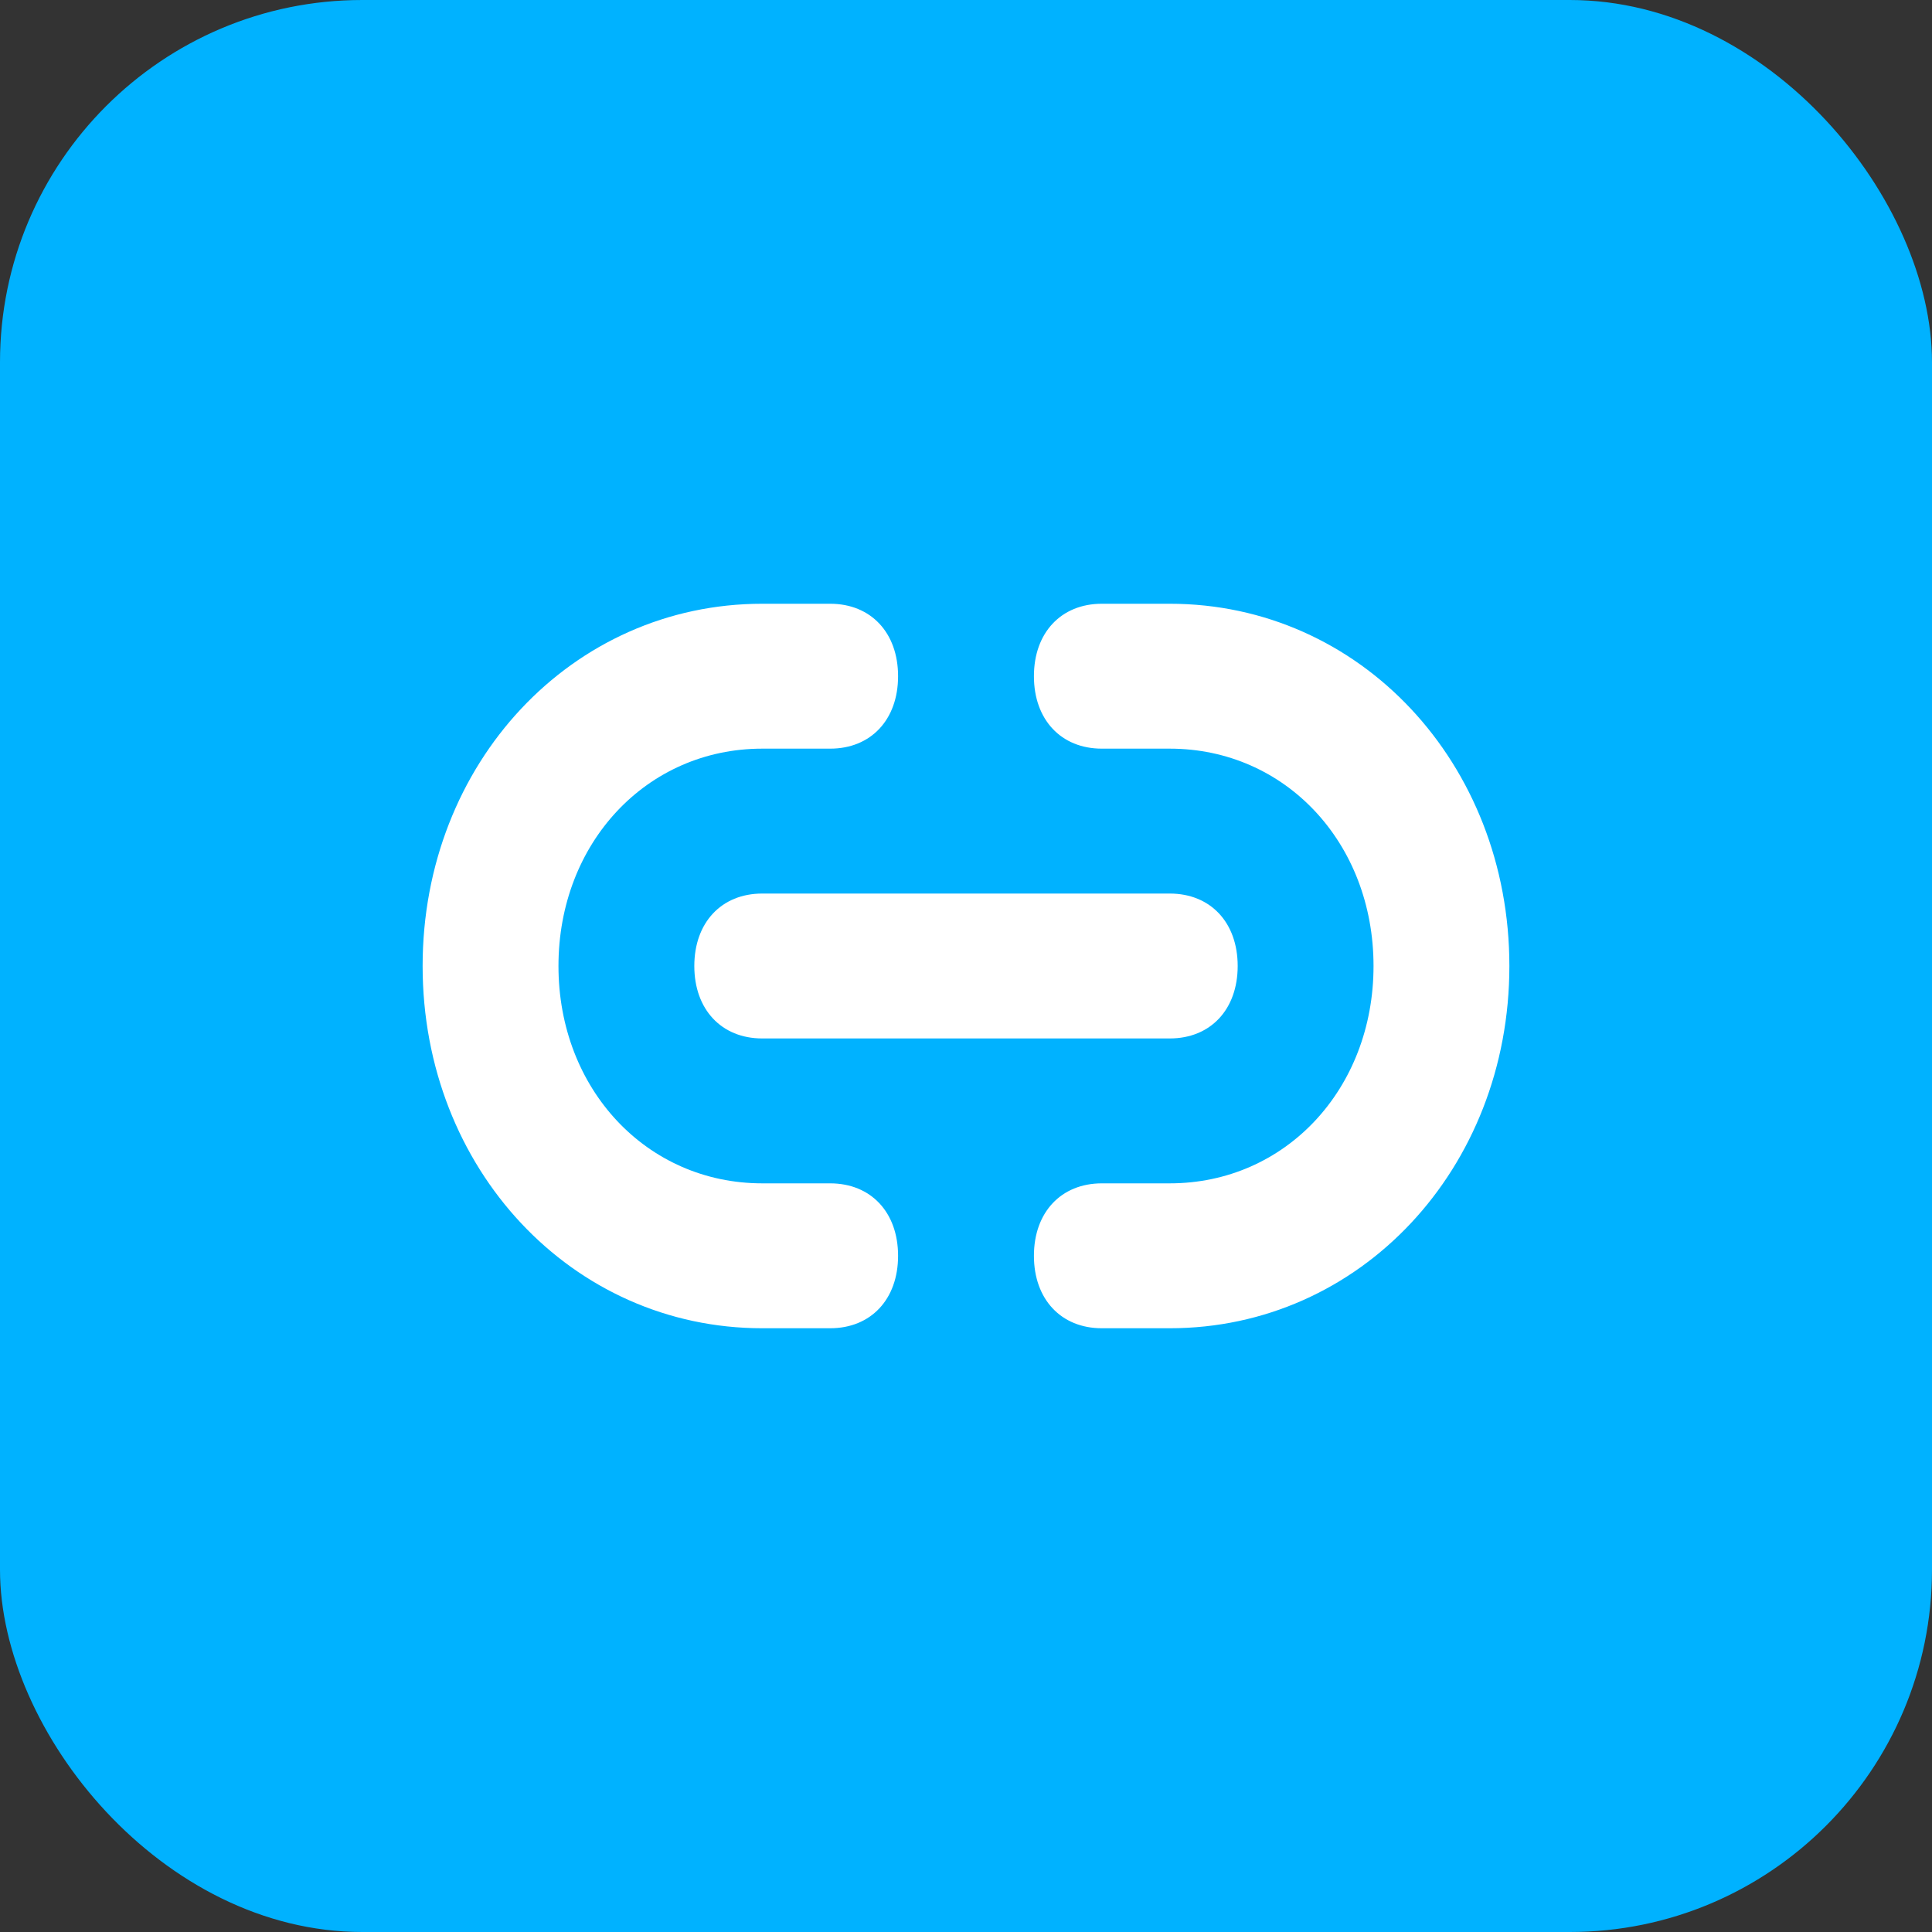
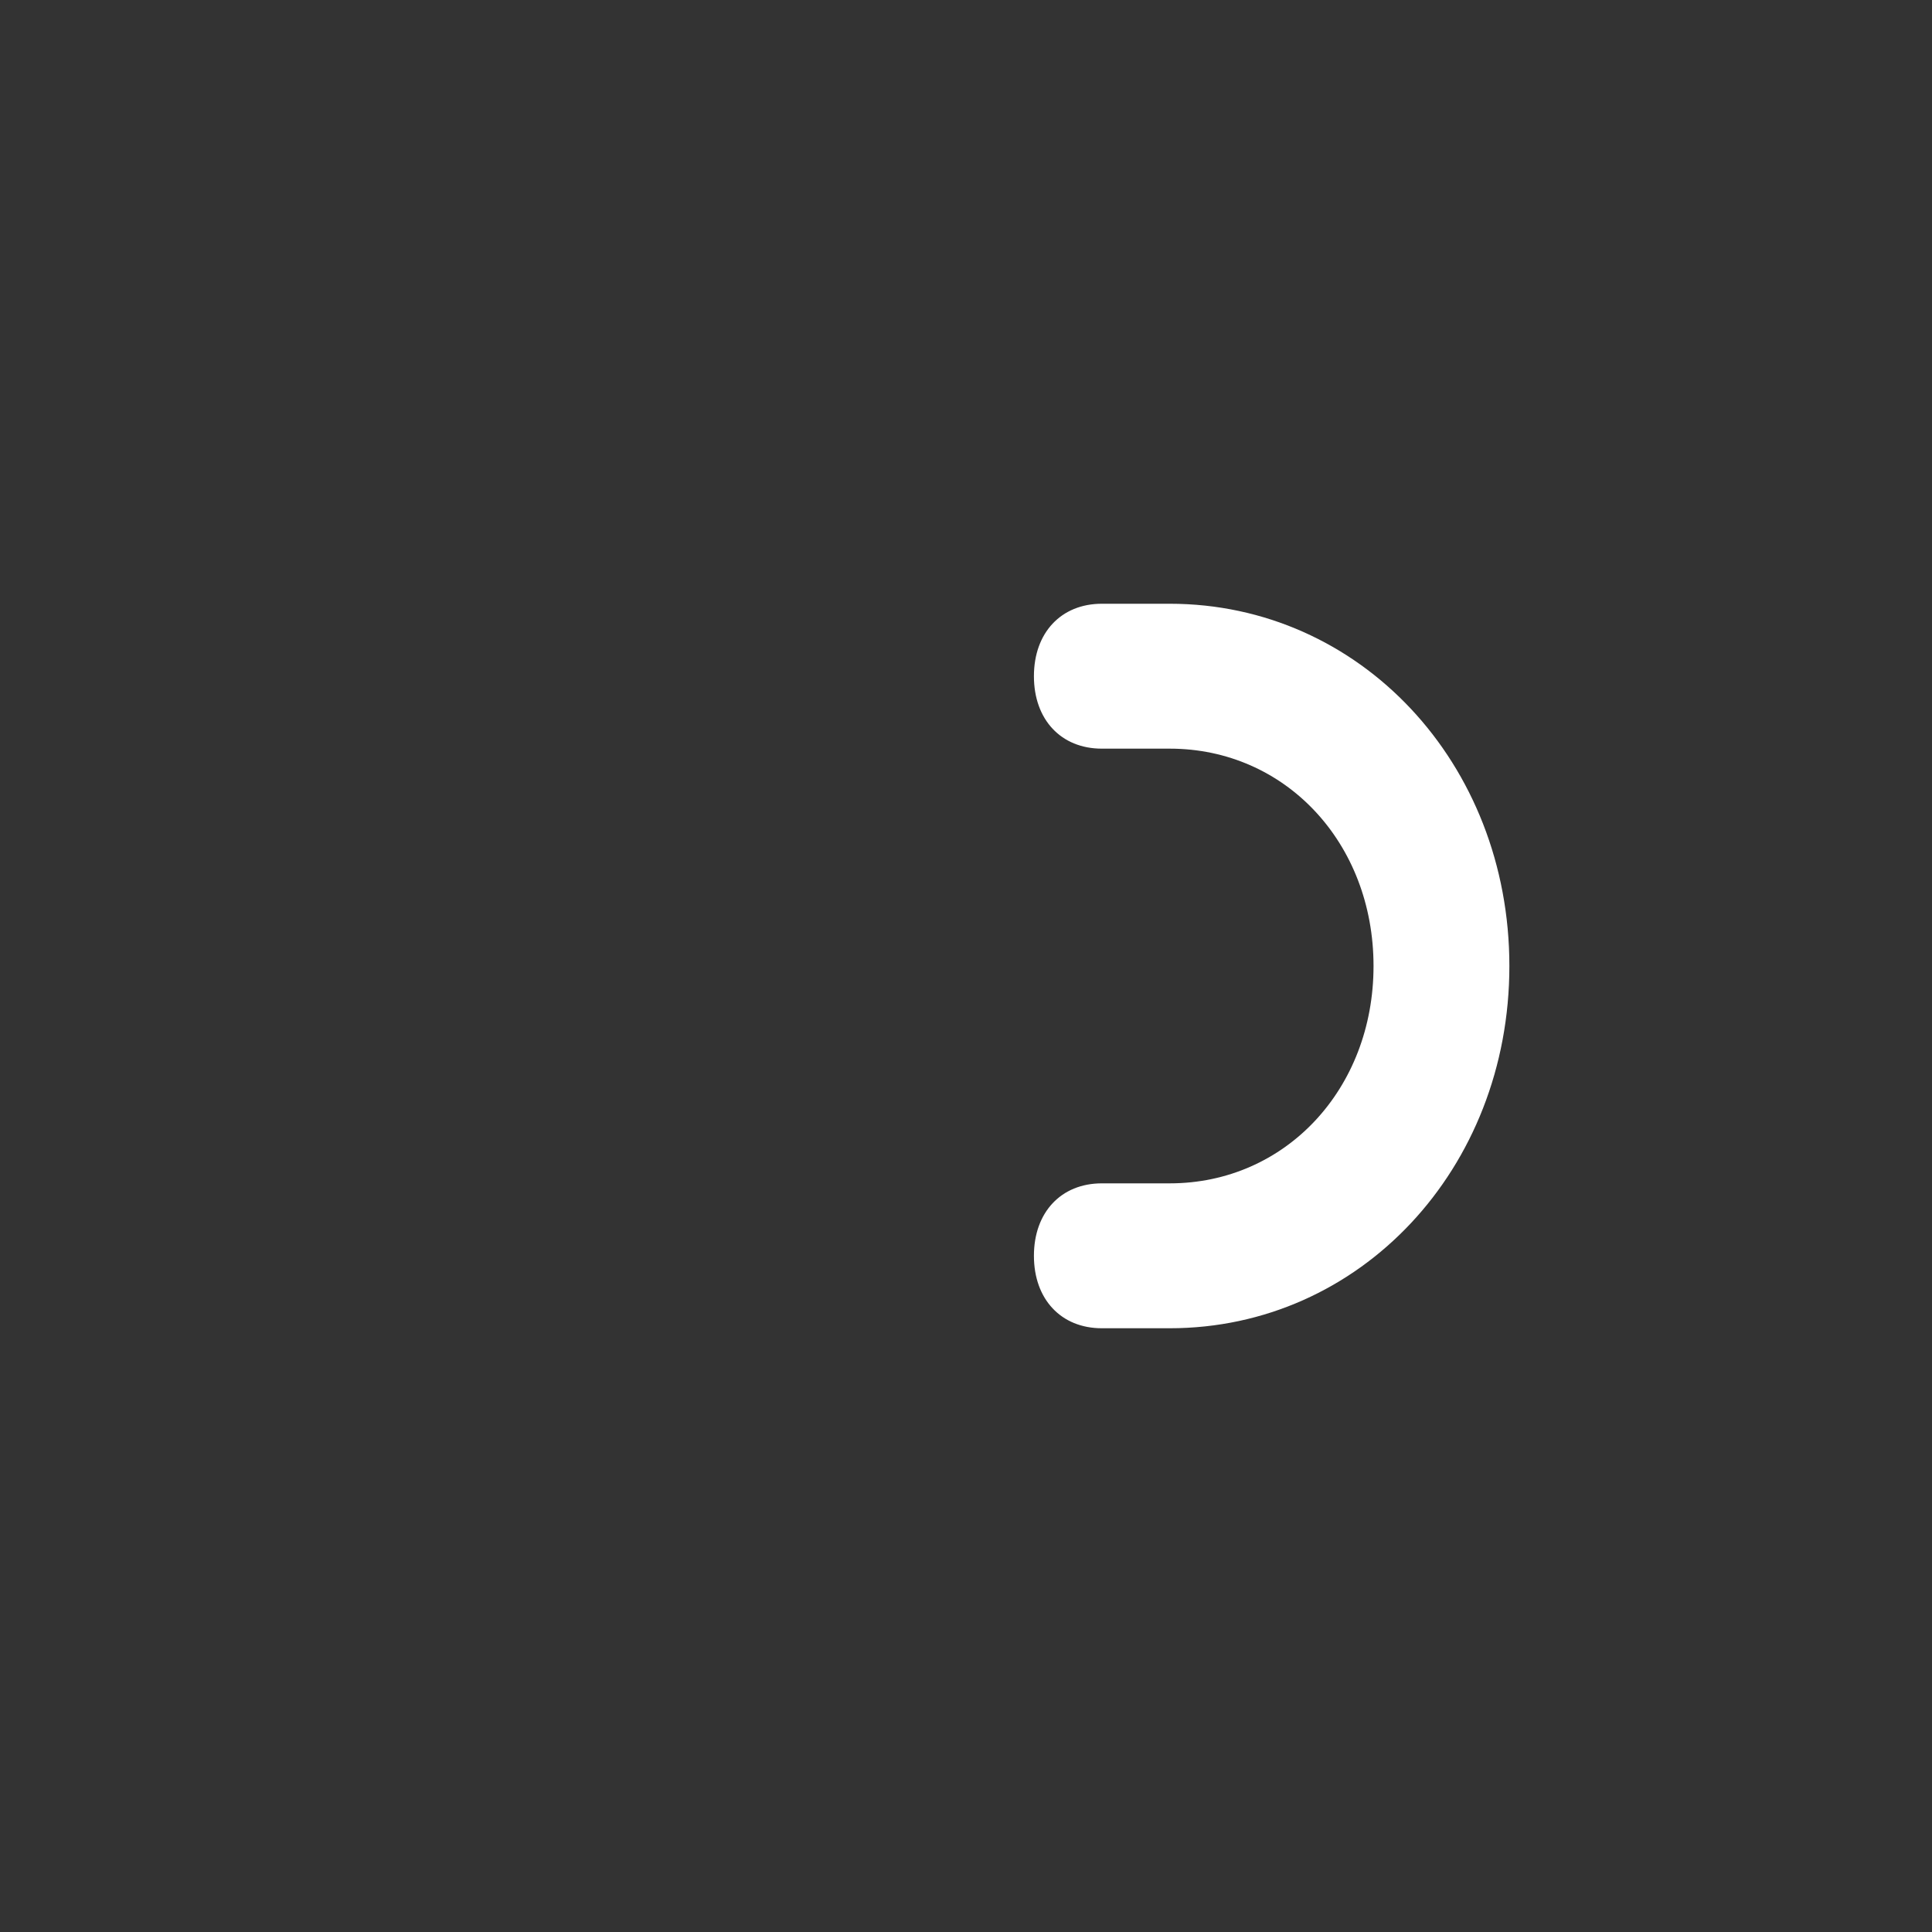
<svg xmlns="http://www.w3.org/2000/svg" width="32" height="32" viewBox="0 0 32 32" fill="none">
  <rect x="0" y="0" width="32" height="32" fill="#333333" stroke="none" />
-   <rect width="32" height="32" rx="6" fill="#00B2FF" />
  <path d="M19.375 10H18.25C17.575 10 17.125 10.48 17.125 11.2C17.125 11.92 17.575 12.4 18.25 12.4H19.375C21.288 12.4 22.75 13.96 22.75 16C22.75 18.04 21.288 19.6 19.375 19.6H18.25C17.575 19.6 17.125 20.08 17.125 20.8C17.125 21.52 17.575 22 18.25 22H19.375C22.525 22 25 19.36 25 16C25 12.64 22.525 10 19.375 10Z" fill="white" />
-   <path d="M13.75 19.6H12.625C10.713 19.6 9.25 18.04 9.25 16C9.25 13.96 10.713 12.4 12.625 12.4H13.75C14.425 12.4 14.875 11.92 14.875 11.2C14.875 10.48 14.425 10 13.75 10H12.625C9.475 10 7 12.64 7 16C7 19.36 9.475 22 12.625 22H13.75C14.425 22 14.875 21.52 14.875 20.8C14.875 20.08 14.425 19.6 13.75 19.6Z" fill="white" />
-   <path d="M11.5 16C11.5 16.72 11.95 17.2 12.625 17.2H19.375C20.05 17.2 20.5 16.72 20.5 16C20.5 15.28 20.05 14.8 19.375 14.8H12.625C11.95 14.8 11.5 15.28 11.5 16Z" fill="white" />
</svg>